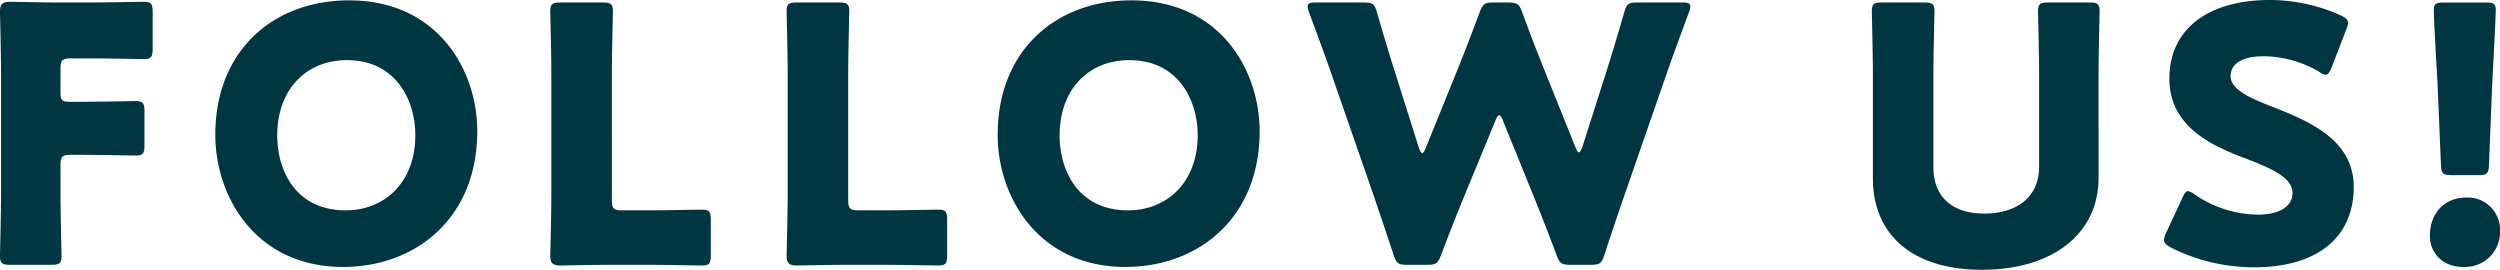
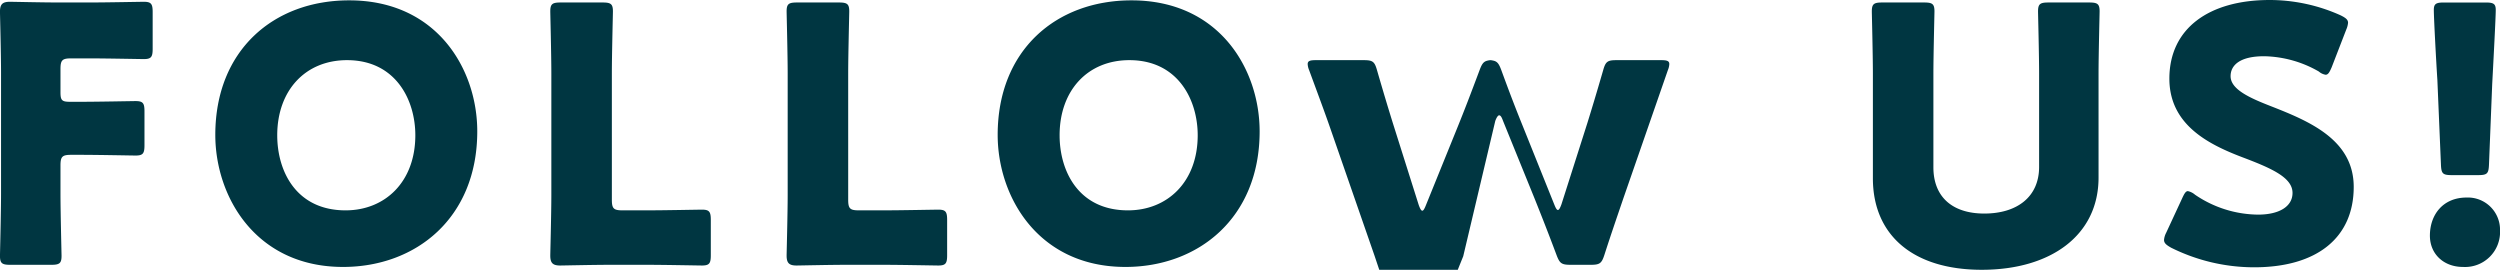
<svg xmlns="http://www.w3.org/2000/svg" width="491.68" height="53.061" viewBox="0 0 491.68 53.061">
  <g id="グループ_9090" data-name="グループ 9090" transform="translate(14537.295 -23249.41)">
-     <path id="パス_76122" data-name="パス 76122" d="M-234.4-19.04c0-1.75.35-2.1,2.1-2.1h1.82c3.29,0,10.36.14,10.85.14,1.47,0,1.75-.42,1.75-2.03v-6.65c0-1.61-.28-2.03-1.75-2.03-.49,0-7.56.14-10.85.14h-2.03c-1.61,0-1.89-.28-1.89-1.89v-4.55c0-1.75.35-2.1,2.1-2.1h3.43c3.29,0,10.36.14,10.85.14,1.47,0,1.75-.42,1.75-2.03v-7.21c0-1.61-.28-2.03-1.75-2.03-.49,0-7.56.14-10.85.14h-5.6c-3.22,0-9.38-.14-9.87-.14-1.47,0-1.96.49-1.96,1.96,0,.49.21,8.26.21,11.97v23.8c0,3.71-.21,11.76-.21,12.25,0,1.47.42,1.75,2.03,1.75h8.05c1.61,0,2.03-.28,2.03-1.75,0-.49-.21-8.54-.21-12.25Zm56.77-32.48c-14.84,0-26.32,9.8-26.32,26.46,0,12.18,7.98,25.97,25.13,25.97,14.28,0,26.39-9.59,26.39-26.67C-152.425-37.87-160.265-51.52-177.625-51.52Zm-.42,11.76c9.59,0,13.44,7.84,13.44,14.77,0,9.17-5.95,14.77-13.72,14.77-9.66,0-13.44-7.63-13.44-14.77C-191.765-33.81-186.235-39.76-178.045-39.76ZM-119.1.49c3.29,0,10.36.14,10.85.14,1.47,0,1.75-.42,1.75-2.03V-8.33c0-1.61-.28-2.03-1.75-2.03-.49,0-7.56.14-10.85.14h-4.76c-1.75,0-2.1-.35-2.1-2.1V-37.1c0-3.71.21-11.76.21-12.25,0-1.47-.42-1.75-2.03-1.75h-8.26c-1.61,0-2.03.28-2.03,1.75,0,.49.21,8.54.21,12.25v23.8c0,3.71-.21,11.48-.21,11.97,0,1.47.49,1.96,1.96,1.96.49,0,6.65-.14,9.87-.14Zm46.48,0c3.29,0,10.36.14,10.85.14,1.47,0,1.75-.42,1.75-2.03V-8.33c0-1.61-.28-2.03-1.75-2.03-.49,0-7.56.14-10.85.14h-4.76c-1.75,0-2.1-.35-2.1-2.1V-37.1c0-3.71.21-11.76.21-12.25,0-1.47-.42-1.75-2.03-1.75h-8.26c-1.61,0-2.03.28-2.03,1.75,0,.49.21,8.54.21,12.25v23.8c0,3.71-.21,11.48-.21,11.97,0,1.47.49,1.96,1.96,1.96.49,0,6.65-.14,9.87-.14Zm48.86-52.01c-14.84,0-26.32,9.8-26.32,26.46,0,12.18,7.98,25.97,25.13,25.97,14.28,0,26.39-9.59,26.39-26.67C1.435-37.87-6.4-51.52-23.765-51.52Zm-.42,11.76c9.59,0,13.44,7.84,13.44,14.77,0,9.17-5.95,14.77-13.72,14.77-9.66,0-13.44-7.63-13.44-14.77C-37.9-33.81-32.375-39.76-24.185-39.76Zm71.96,11.97c.28-.77.56-1.12.77-1.12.28,0,.49.35.77,1.12l6.23,15.33c1.4,3.5,2.59,6.51,4.27,10.99.63,1.68.98,1.96,2.8,1.96h3.92c1.82,0,2.17-.28,2.73-2.03,1.4-4.34,2.45-7.35,3.71-11.06l8.75-25.2c1.12-3.22,2.17-6.02,4.13-11.34a3.442,3.442,0,0,0,.28-1.19c0-.63-.49-.77-1.61-.77h-8.75c-1.82,0-2.17.28-2.66,2.03-1.4,4.83-2.17,7.35-3.08,10.29l-5.11,16.03c-.28.77-.49,1.12-.7,1.12s-.42-.35-.7-1.05l-6.16-15.33c-1.33-3.29-2.45-6.16-4.27-11.13-.63-1.68-.98-1.96-2.8-1.96H47.5c-1.82,0-2.17.28-2.8,1.96-1.89,5.04-2.94,7.77-4.27,11.06l-6.3,15.54c-.28.7-.49,1.05-.7,1.05s-.42-.35-.7-1.12l-5.11-16.17c-.91-2.94-1.68-5.46-3.08-10.29-.49-1.75-.84-2.03-2.66-2.03H12.5c-1.12,0-1.61.14-1.61.77a3.442,3.442,0,0,0,.28,1.19c1.96,5.32,3.01,8.12,4.13,11.34l8.75,25.2c1.26,3.78,2.24,6.58,3.71,11.06.56,1.75.91,2.03,2.73,2.03h3.85c1.82,0,2.17-.28,2.8-1.96,1.68-4.48,2.87-7.42,4.34-11.06Zm118.65-9.31c0-3.71.21-11.76.21-12.25,0-1.47-.42-1.75-2.03-1.75h-8.05c-1.61,0-2.03.28-2.03,1.75,0,.49.21,8.54.21,12.25v18.34c0,5.95-4.41,9.17-10.78,9.17-6.3,0-10.01-3.29-10.01-9.1V-37.1c0-3.71.21-11.76.21-12.25,0-1.47-.42-1.75-2.03-1.75h-8.26c-1.61,0-2.03.28-2.03,1.75,0,.49.21,8.54.21,12.25v20.58c0,11.13,7.84,17.99,21.42,17.99s22.96-6.79,22.96-18.13Zm34.02,6.44c-4.34-1.68-8.05-3.36-8.05-5.95,0-2.1,1.75-3.92,6.58-3.92a22.293,22.293,0,0,1,10.78,3.01,2.7,2.7,0,0,0,1.33.63c.49,0,.77-.49,1.19-1.47l2.87-7.42a4.16,4.16,0,0,0,.35-1.33c0-.63-.49-.98-1.47-1.47a34.031,34.031,0,0,0-13.93-3.01c-11.97,0-19.74,5.6-19.74,15.47,0,9.03,7.63,12.88,14.21,15.4,5.74,2.17,10.01,3.99,10.01,7.07,0,2.66-2.59,4.27-6.79,4.27A22.331,22.331,0,0,1,185.4-13.3,3.168,3.168,0,0,0,184-14c-.42,0-.7.49-1.12,1.4l-3.15,6.79a3.709,3.709,0,0,0-.42,1.4c0,.63.42.98,1.4,1.54A36.639,36.639,0,0,0,197.015.98c12.46,0,19.6-5.88,19.6-15.82C216.615-24.08,207.935-27.72,200.445-30.66Zm40.6,13.51c1.82,0,2.1-.28,2.17-2.1l.63-15.75c.28-5.25.7-13.23.7-14.63,0-1.19-.42-1.47-1.96-1.47h-8.26c-1.54,0-1.96.28-1.96,1.47,0,1.4.42,9.45.7,13.79l.7,16.59c.07,1.82.35,2.1,2.17,2.1Zm-2.24,4.41c-4.62,0-7.21,3.36-7.21,7.49,0,3.64,2.73,6.16,6.51,6.16a6.882,6.882,0,0,0,7.28-7.21A6.329,6.329,0,0,0,238.805-12.74Z" transform="translate(-14291 23301)" fill="#003641" />
+     <path id="パス_76122" data-name="パス 76122" d="M-234.4-19.04c0-1.75.35-2.1,2.1-2.1h1.82c3.29,0,10.36.14,10.85.14,1.47,0,1.75-.42,1.75-2.03v-6.65c0-1.61-.28-2.03-1.75-2.03-.49,0-7.56.14-10.85.14h-2.03c-1.61,0-1.89-.28-1.89-1.89v-4.55c0-1.75.35-2.1,2.1-2.1h3.43c3.29,0,10.36.14,10.85.14,1.47,0,1.75-.42,1.75-2.03v-7.21c0-1.61-.28-2.03-1.75-2.03-.49,0-7.56.14-10.85.14h-5.6c-3.22,0-9.38-.14-9.87-.14-1.47,0-1.96.49-1.96,1.96,0,.49.21,8.26.21,11.97v23.8c0,3.71-.21,11.76-.21,12.25,0,1.47.42,1.75,2.03,1.75h8.05c1.61,0,2.03-.28,2.03-1.75,0-.49-.21-8.54-.21-12.25Zm56.77-32.48c-14.84,0-26.32,9.8-26.32,26.46,0,12.18,7.98,25.97,25.13,25.97,14.28,0,26.39-9.59,26.39-26.67C-152.425-37.87-160.265-51.52-177.625-51.52Zm-.42,11.76c9.59,0,13.44,7.84,13.44,14.77,0,9.17-5.95,14.77-13.72,14.77-9.66,0-13.44-7.63-13.44-14.77C-191.765-33.81-186.235-39.76-178.045-39.76ZM-119.1.49c3.29,0,10.36.14,10.85.14,1.47,0,1.75-.42,1.75-2.03V-8.33c0-1.61-.28-2.03-1.75-2.03-.49,0-7.56.14-10.85.14h-4.76c-1.75,0-2.1-.35-2.1-2.1V-37.1c0-3.71.21-11.76.21-12.25,0-1.47-.42-1.75-2.03-1.75h-8.26c-1.61,0-2.03.28-2.03,1.75,0,.49.21,8.54.21,12.25v23.8c0,3.71-.21,11.48-.21,11.97,0,1.47.49,1.96,1.96,1.96.49,0,6.65-.14,9.87-.14Zm46.48,0c3.29,0,10.36.14,10.85.14,1.47,0,1.75-.42,1.75-2.03V-8.33c0-1.61-.28-2.03-1.75-2.03-.49,0-7.56.14-10.85.14h-4.76c-1.75,0-2.1-.35-2.1-2.1V-37.1c0-3.71.21-11.76.21-12.25,0-1.47-.42-1.75-2.03-1.75h-8.26c-1.61,0-2.03.28-2.03,1.75,0,.49.21,8.54.21,12.25v23.8c0,3.71-.21,11.48-.21,11.97,0,1.47.49,1.96,1.96,1.96.49,0,6.65-.14,9.87-.14Zm48.86-52.01c-14.84,0-26.32,9.8-26.32,26.46,0,12.18,7.98,25.97,25.13,25.97,14.28,0,26.39-9.59,26.39-26.67C1.435-37.87-6.4-51.52-23.765-51.52Zm-.42,11.76c9.59,0,13.44,7.84,13.44,14.77,0,9.17-5.95,14.77-13.72,14.77-9.66,0-13.44-7.63-13.44-14.77C-37.9-33.81-32.375-39.76-24.185-39.76Zm71.96,11.97c.28-.77.56-1.12.77-1.12.28,0,.49.35.77,1.12l6.23,15.33c1.4,3.5,2.59,6.51,4.27,10.99.63,1.68.98,1.96,2.8,1.96h3.92c1.82,0,2.17-.28,2.73-2.03,1.4-4.34,2.45-7.35,3.71-11.06l8.75-25.2a3.442,3.442,0,0,0,.28-1.19c0-.63-.49-.77-1.61-.77h-8.75c-1.82,0-2.17.28-2.66,2.03-1.4,4.83-2.17,7.35-3.08,10.29l-5.11,16.03c-.28.77-.49,1.12-.7,1.12s-.42-.35-.7-1.05l-6.16-15.33c-1.33-3.29-2.45-6.16-4.27-11.13-.63-1.68-.98-1.96-2.8-1.96H47.5c-1.82,0-2.17.28-2.8,1.96-1.89,5.04-2.94,7.77-4.27,11.06l-6.3,15.54c-.28.7-.49,1.05-.7,1.05s-.42-.35-.7-1.12l-5.11-16.17c-.91-2.94-1.68-5.46-3.08-10.29-.49-1.75-.84-2.03-2.66-2.03H12.5c-1.12,0-1.61.14-1.61.77a3.442,3.442,0,0,0,.28,1.19c1.96,5.32,3.01,8.12,4.13,11.34l8.75,25.2c1.26,3.78,2.24,6.58,3.71,11.06.56,1.75.91,2.03,2.73,2.03h3.85c1.82,0,2.17-.28,2.8-1.96,1.68-4.48,2.87-7.42,4.34-11.06Zm118.65-9.31c0-3.71.21-11.76.21-12.25,0-1.47-.42-1.75-2.03-1.75h-8.05c-1.61,0-2.03.28-2.03,1.75,0,.49.21,8.54.21,12.25v18.34c0,5.95-4.41,9.17-10.78,9.17-6.3,0-10.01-3.29-10.01-9.1V-37.1c0-3.71.21-11.76.21-12.25,0-1.47-.42-1.75-2.03-1.75h-8.26c-1.61,0-2.03.28-2.03,1.75,0,.49.21,8.54.21,12.25v20.58c0,11.13,7.84,17.99,21.42,17.99s22.96-6.79,22.96-18.13Zm34.02,6.44c-4.34-1.68-8.05-3.36-8.05-5.95,0-2.1,1.75-3.92,6.58-3.92a22.293,22.293,0,0,1,10.78,3.01,2.7,2.7,0,0,0,1.33.63c.49,0,.77-.49,1.19-1.47l2.87-7.42a4.16,4.16,0,0,0,.35-1.33c0-.63-.49-.98-1.47-1.47a34.031,34.031,0,0,0-13.93-3.01c-11.97,0-19.74,5.6-19.74,15.47,0,9.03,7.63,12.88,14.21,15.4,5.74,2.17,10.01,3.99,10.01,7.07,0,2.66-2.59,4.27-6.79,4.27A22.331,22.331,0,0,1,185.4-13.3,3.168,3.168,0,0,0,184-14c-.42,0-.7.49-1.12,1.4l-3.15,6.79a3.709,3.709,0,0,0-.42,1.4c0,.63.42.98,1.4,1.54A36.639,36.639,0,0,0,197.015.98c12.46,0,19.6-5.88,19.6-15.82C216.615-24.08,207.935-27.72,200.445-30.66Zm40.6,13.51c1.82,0,2.1-.28,2.17-2.1l.63-15.75c.28-5.25.7-13.23.7-14.63,0-1.19-.42-1.47-1.96-1.47h-8.26c-1.54,0-1.96.28-1.96,1.47,0,1.4.42,9.45.7,13.79l.7,16.59c.07,1.82.35,2.1,2.17,2.1Zm-2.24,4.41c-4.62,0-7.21,3.36-7.21,7.49,0,3.64,2.73,6.16,6.51,6.16a6.882,6.882,0,0,0,7.28-7.21A6.329,6.329,0,0,0,238.805-12.74Z" transform="translate(-14291 23301)" fill="#003641" />
  </g>
</svg>